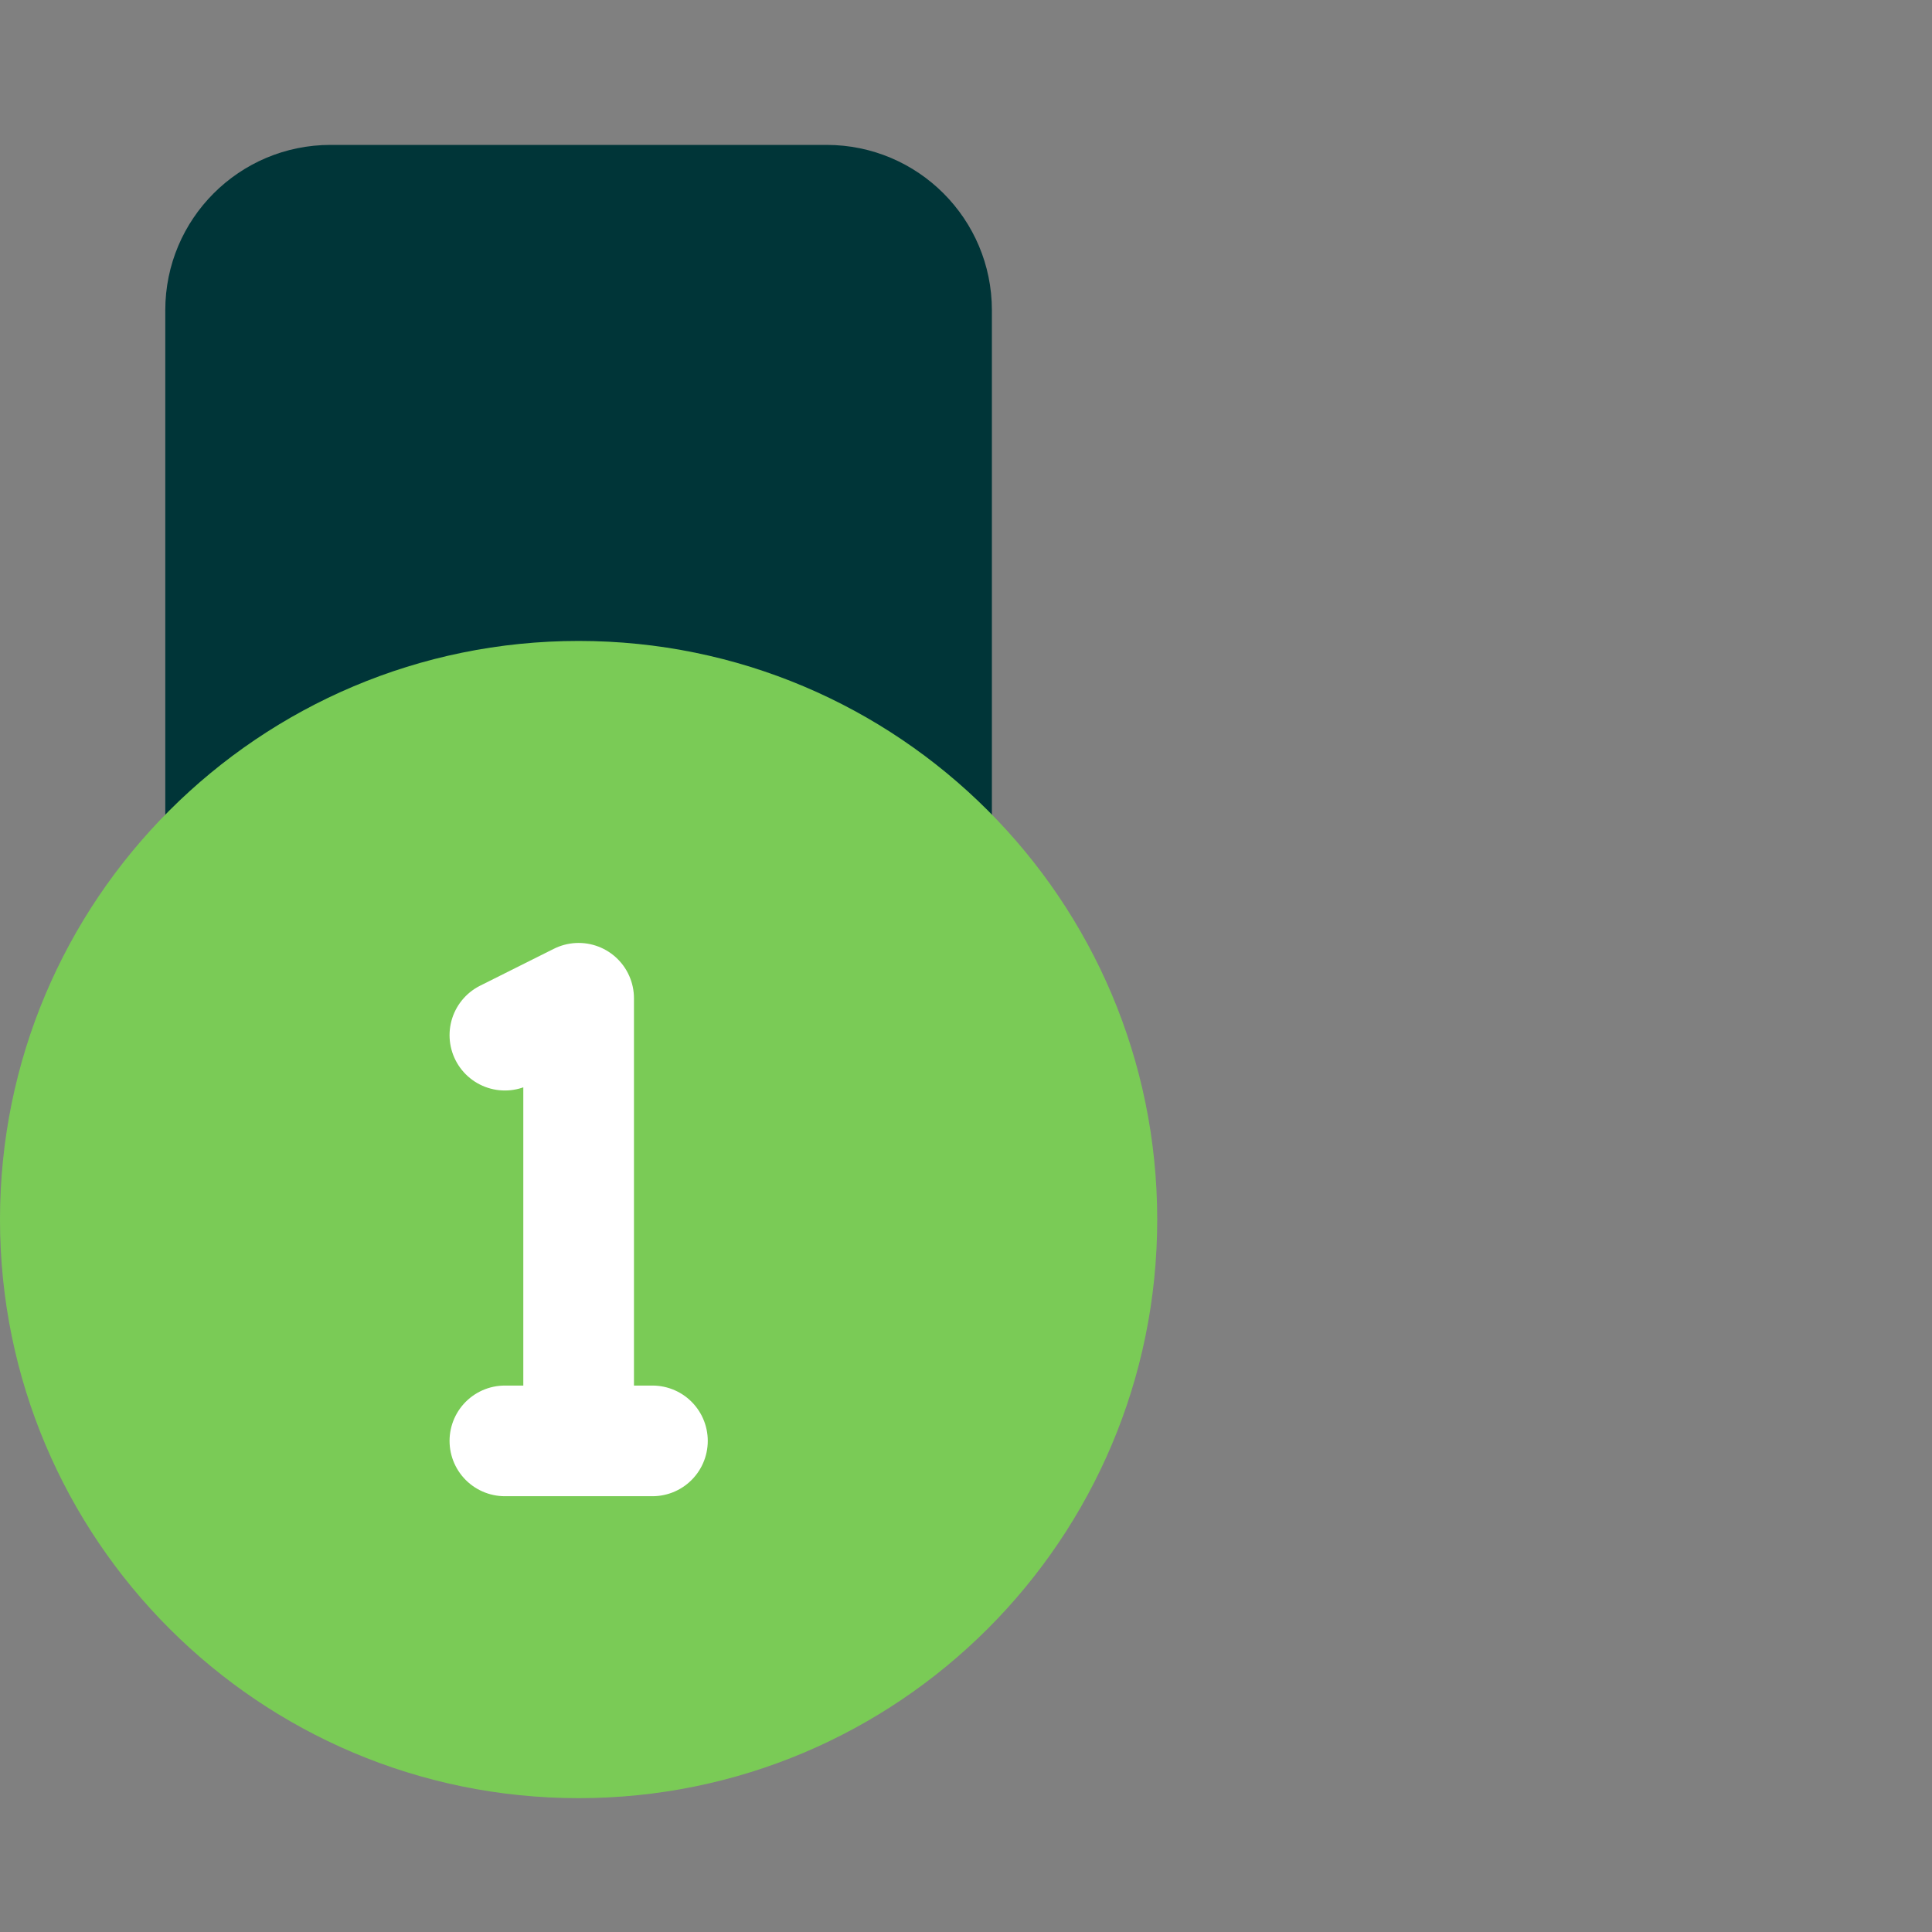
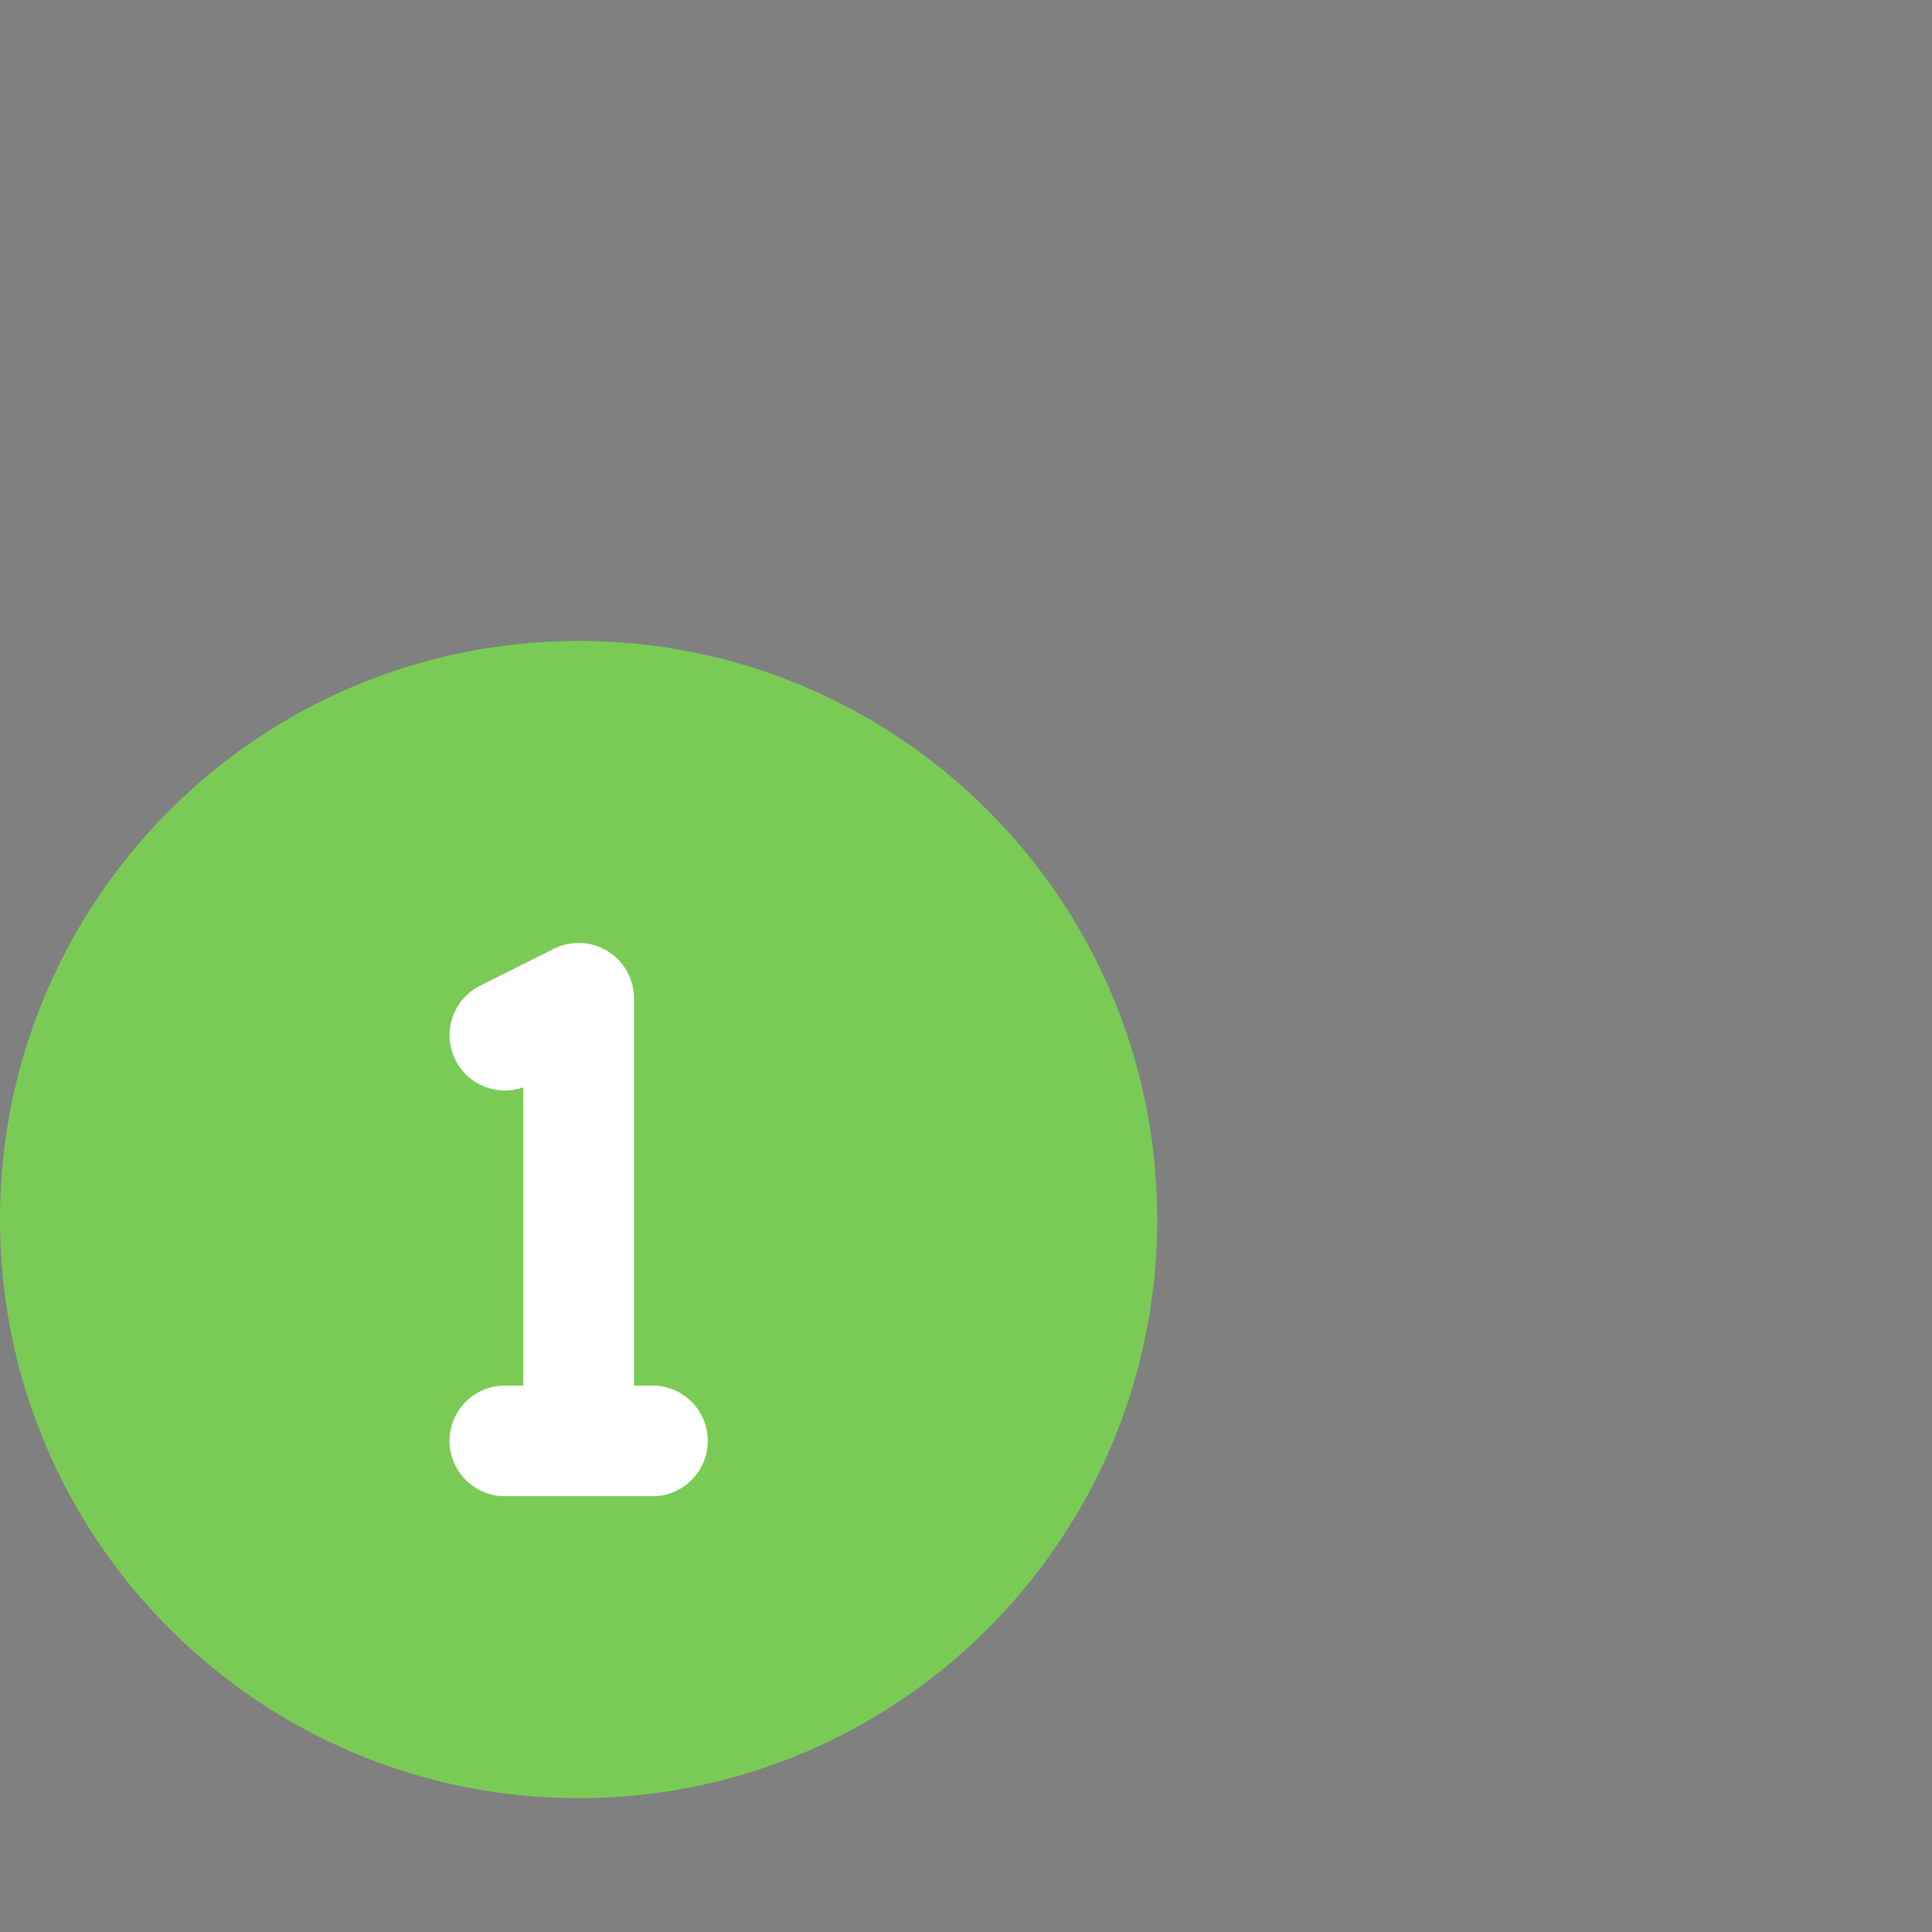
<svg xmlns="http://www.w3.org/2000/svg" width="40" height="40" viewBox="0 0 40 40" fill="none">
  <rect x="0" y="0" width="40" height="40" fill="#808080" stroke="none" />
-   <path d="M20.536 6.423V19.691H3.422V6.423C3.422 4.532 4.954 3 6.845 3H17.113C19.003 3 20.536 4.532 20.536 6.423Z" fill="#003538" />
  <path d="M11.98 37.229C18.596 37.229 23.959 31.866 23.959 25.249C23.959 18.633 18.596 13.27 11.98 13.27C5.364 13.27 0 18.633 0 25.249C0 31.866 5.364 37.229 11.98 37.229Z" fill="#7ACB56" />
  <path d="M11.98 29.832V20.668L10.453 21.432M10.453 29.832H13.508" stroke="white" stroke-width="2.291" stroke-linecap="round" stroke-linejoin="round" />
</svg>